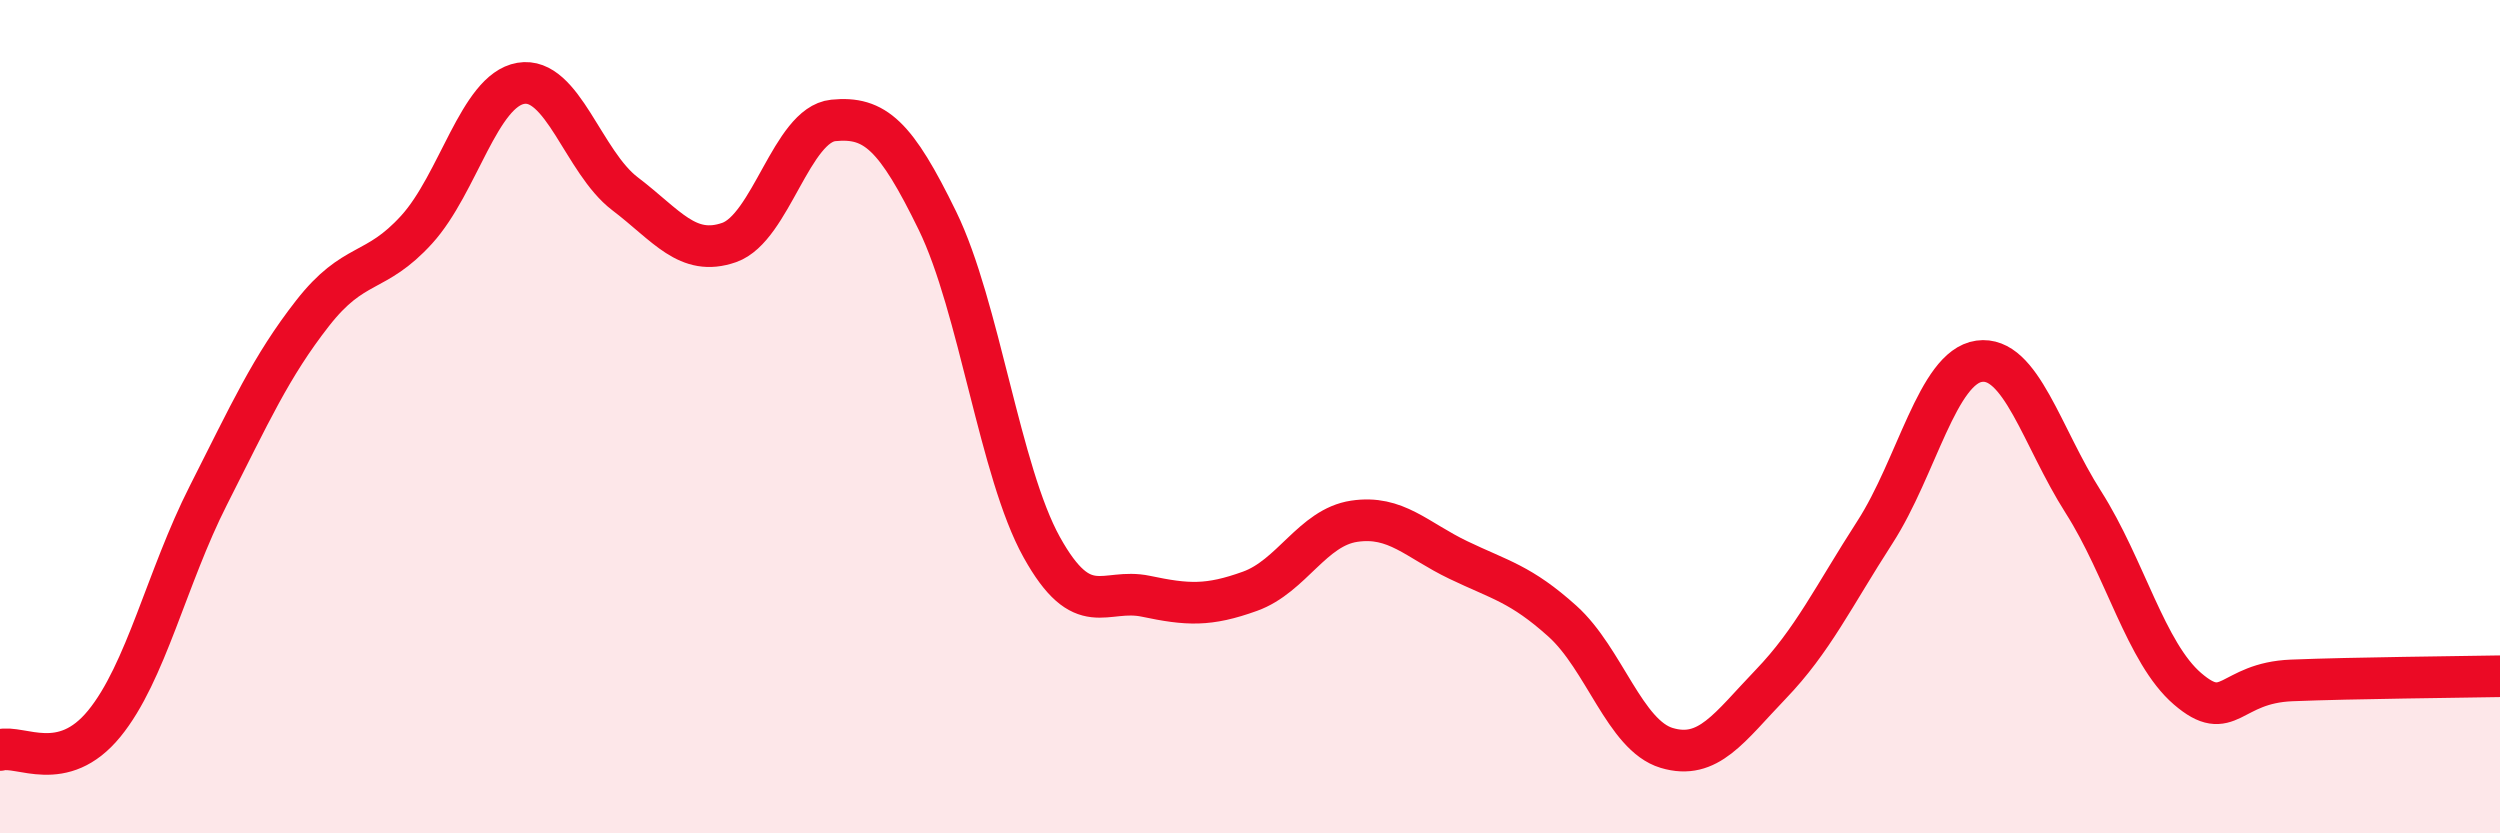
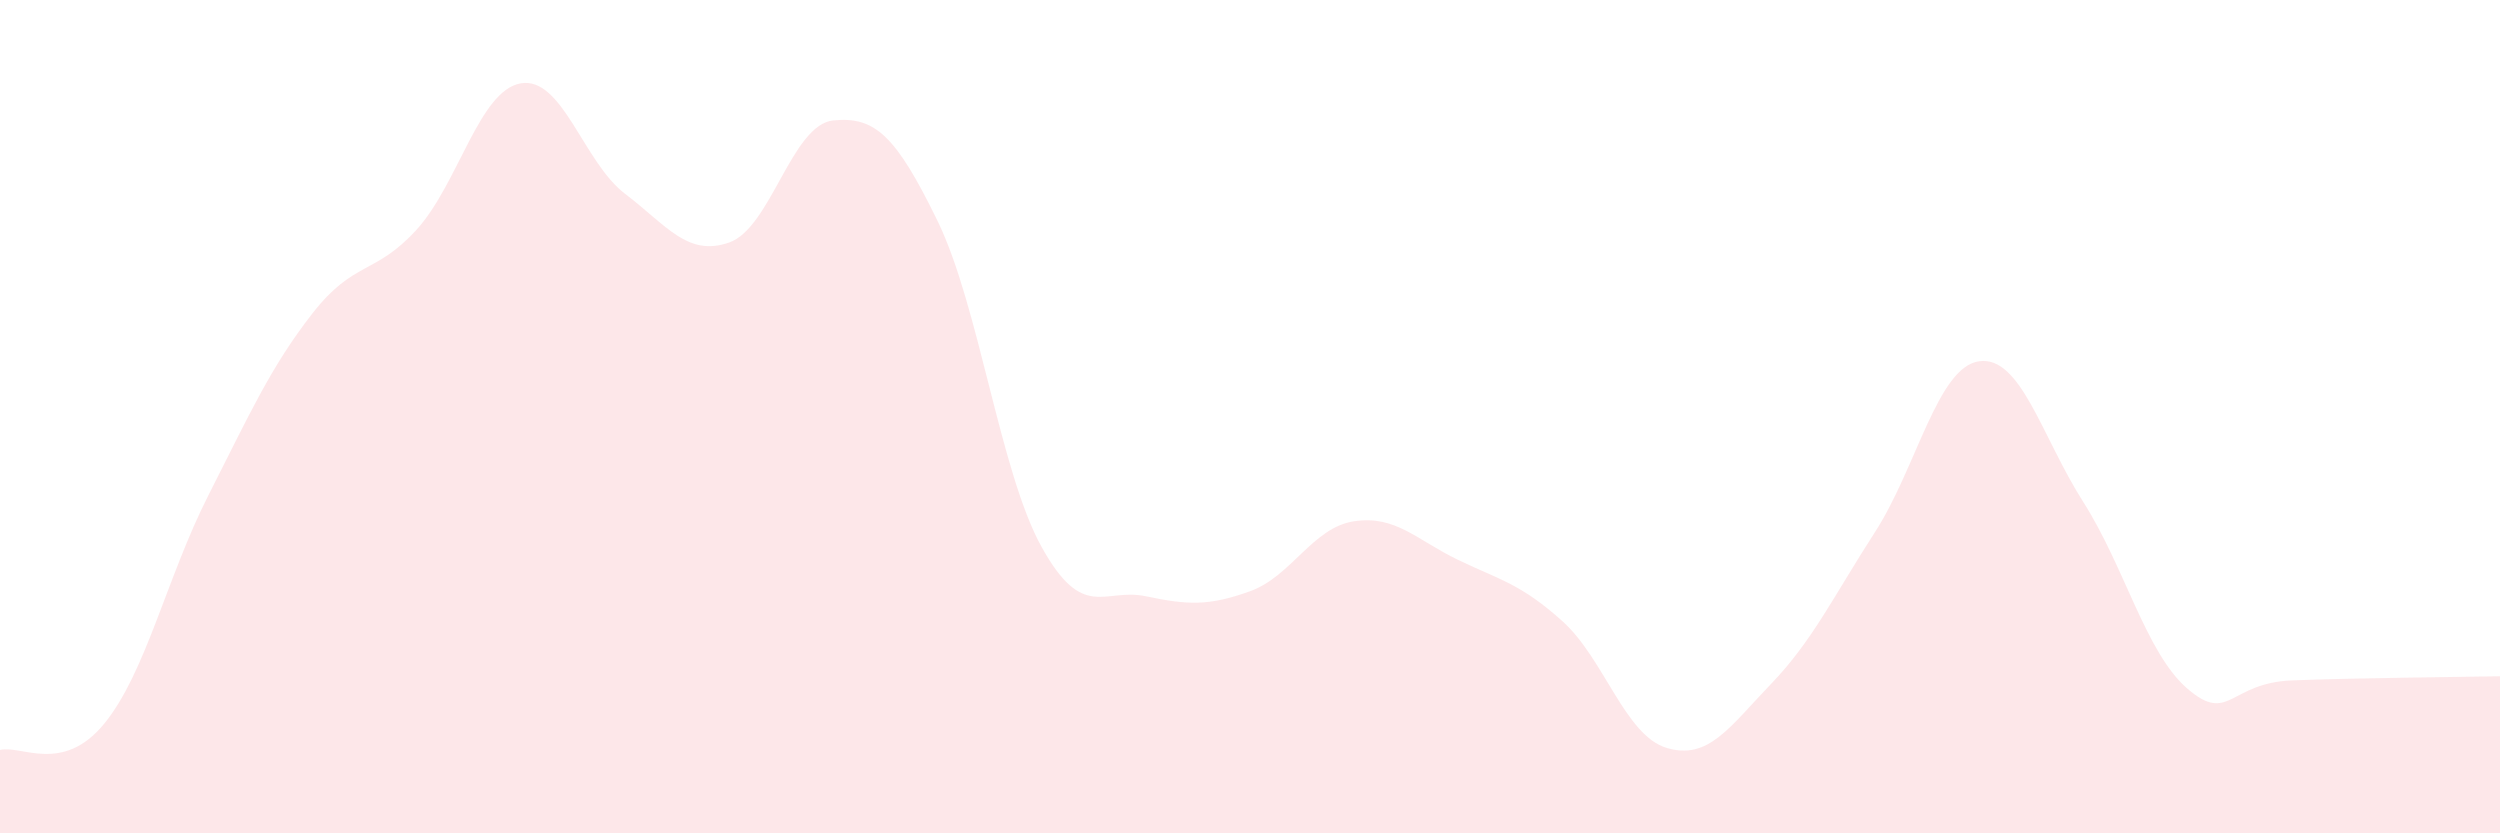
<svg xmlns="http://www.w3.org/2000/svg" width="60" height="20" viewBox="0 0 60 20">
  <path d="M 0,18 C 0.5,17.87 1.5,18.59 2.5,17.37 C 3.5,16.15 4,13.86 5,11.89 C 6,9.92 6.5,8.8 7.5,7.52 C 8.5,6.24 9,6.61 10,5.51 C 11,4.41 11.5,2.17 12.5,2 C 13.5,1.83 14,3.89 15,4.65 C 16,5.41 16.5,6.17 17.5,5.82 C 18.5,5.47 19,2.99 20,2.89 C 21,2.79 21.5,3.25 22.5,5.3 C 23.5,7.35 24,11.33 25,13.13 C 26,14.93 26.5,14.1 27.5,14.31 C 28.5,14.52 29,14.55 30,14.19 C 31,13.83 31.5,12.66 32.5,12.51 C 33.5,12.36 34,12.96 35,13.44 C 36,13.92 36.5,14.01 37.5,14.91 C 38.5,15.81 39,17.65 40,17.95 C 41,18.25 41.5,17.46 42.5,16.42 C 43.5,15.38 44,14.32 45,12.77 C 46,11.22 46.5,8.81 47.5,8.67 C 48.5,8.53 49,10.48 50,12.05 C 51,13.62 51.5,15.67 52.5,16.53 C 53.5,17.39 53.5,16.39 55,16.33 C 56.5,16.27 59,16.25 60,16.23L60 20L0 20Z" fill="#EB0A25" opacity="0.1" stroke-linecap="round" stroke-linejoin="round" />
-   <path d="M 0,18 C 0.5,17.87 1.5,18.59 2.5,17.37 C 3.5,16.15 4,13.86 5,11.89 C 6,9.92 6.5,8.8 7.5,7.52 C 8.5,6.24 9,6.61 10,5.51 C 11,4.41 11.5,2.17 12.5,2 C 13.5,1.83 14,3.89 15,4.65 C 16,5.41 16.5,6.17 17.5,5.82 C 18.5,5.47 19,2.99 20,2.89 C 21,2.79 21.5,3.25 22.5,5.3 C 23.5,7.35 24,11.33 25,13.13 C 26,14.93 26.5,14.1 27.5,14.31 C 28.5,14.52 29,14.55 30,14.19 C 31,13.83 31.5,12.66 32.5,12.51 C 33.5,12.36 34,12.96 35,13.44 C 36,13.92 36.5,14.01 37.5,14.91 C 38.5,15.81 39,17.65 40,17.95 C 41,18.25 41.5,17.46 42.5,16.42 C 43.5,15.38 44,14.32 45,12.77 C 46,11.22 46.5,8.81 47.5,8.67 C 48.5,8.53 49,10.48 50,12.05 C 51,13.62 51.5,15.67 52.5,16.53 C 53.5,17.39 53.5,16.39 55,16.33 C 56.5,16.27 59,16.25 60,16.23" stroke="#EB0A25" stroke-width="1" fill="none" stroke-linecap="round" stroke-linejoin="round" />
</svg>